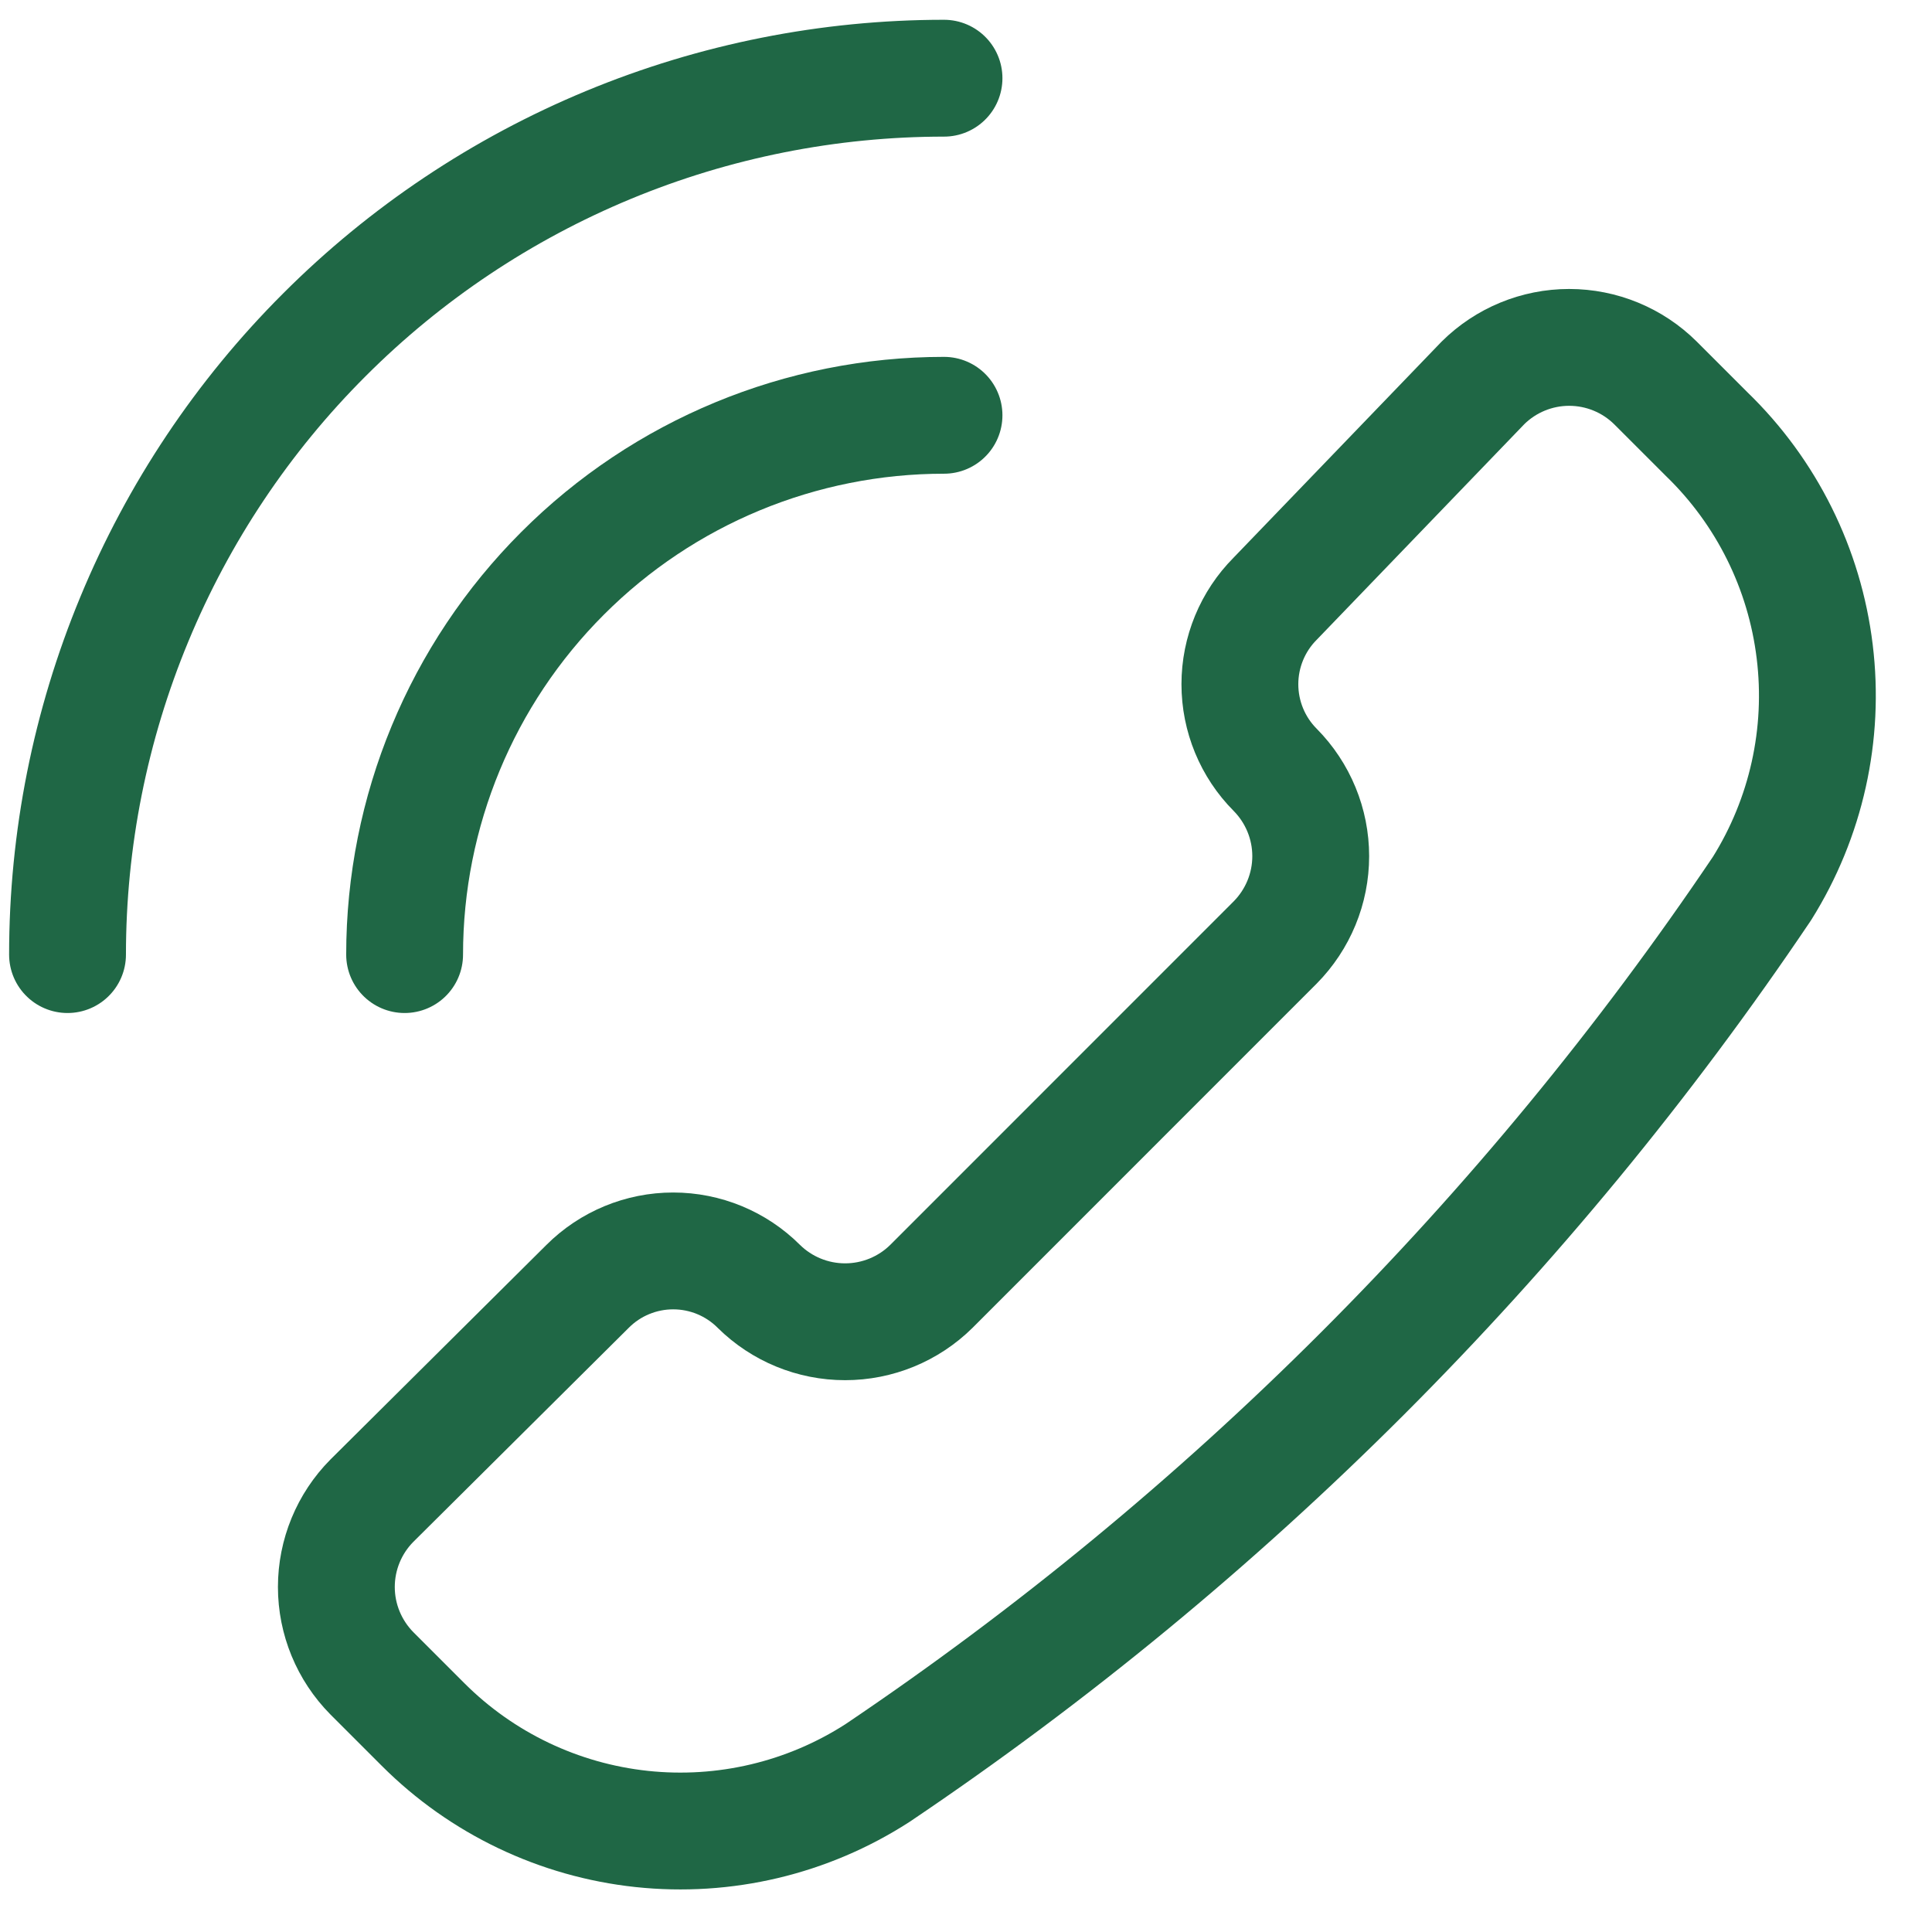
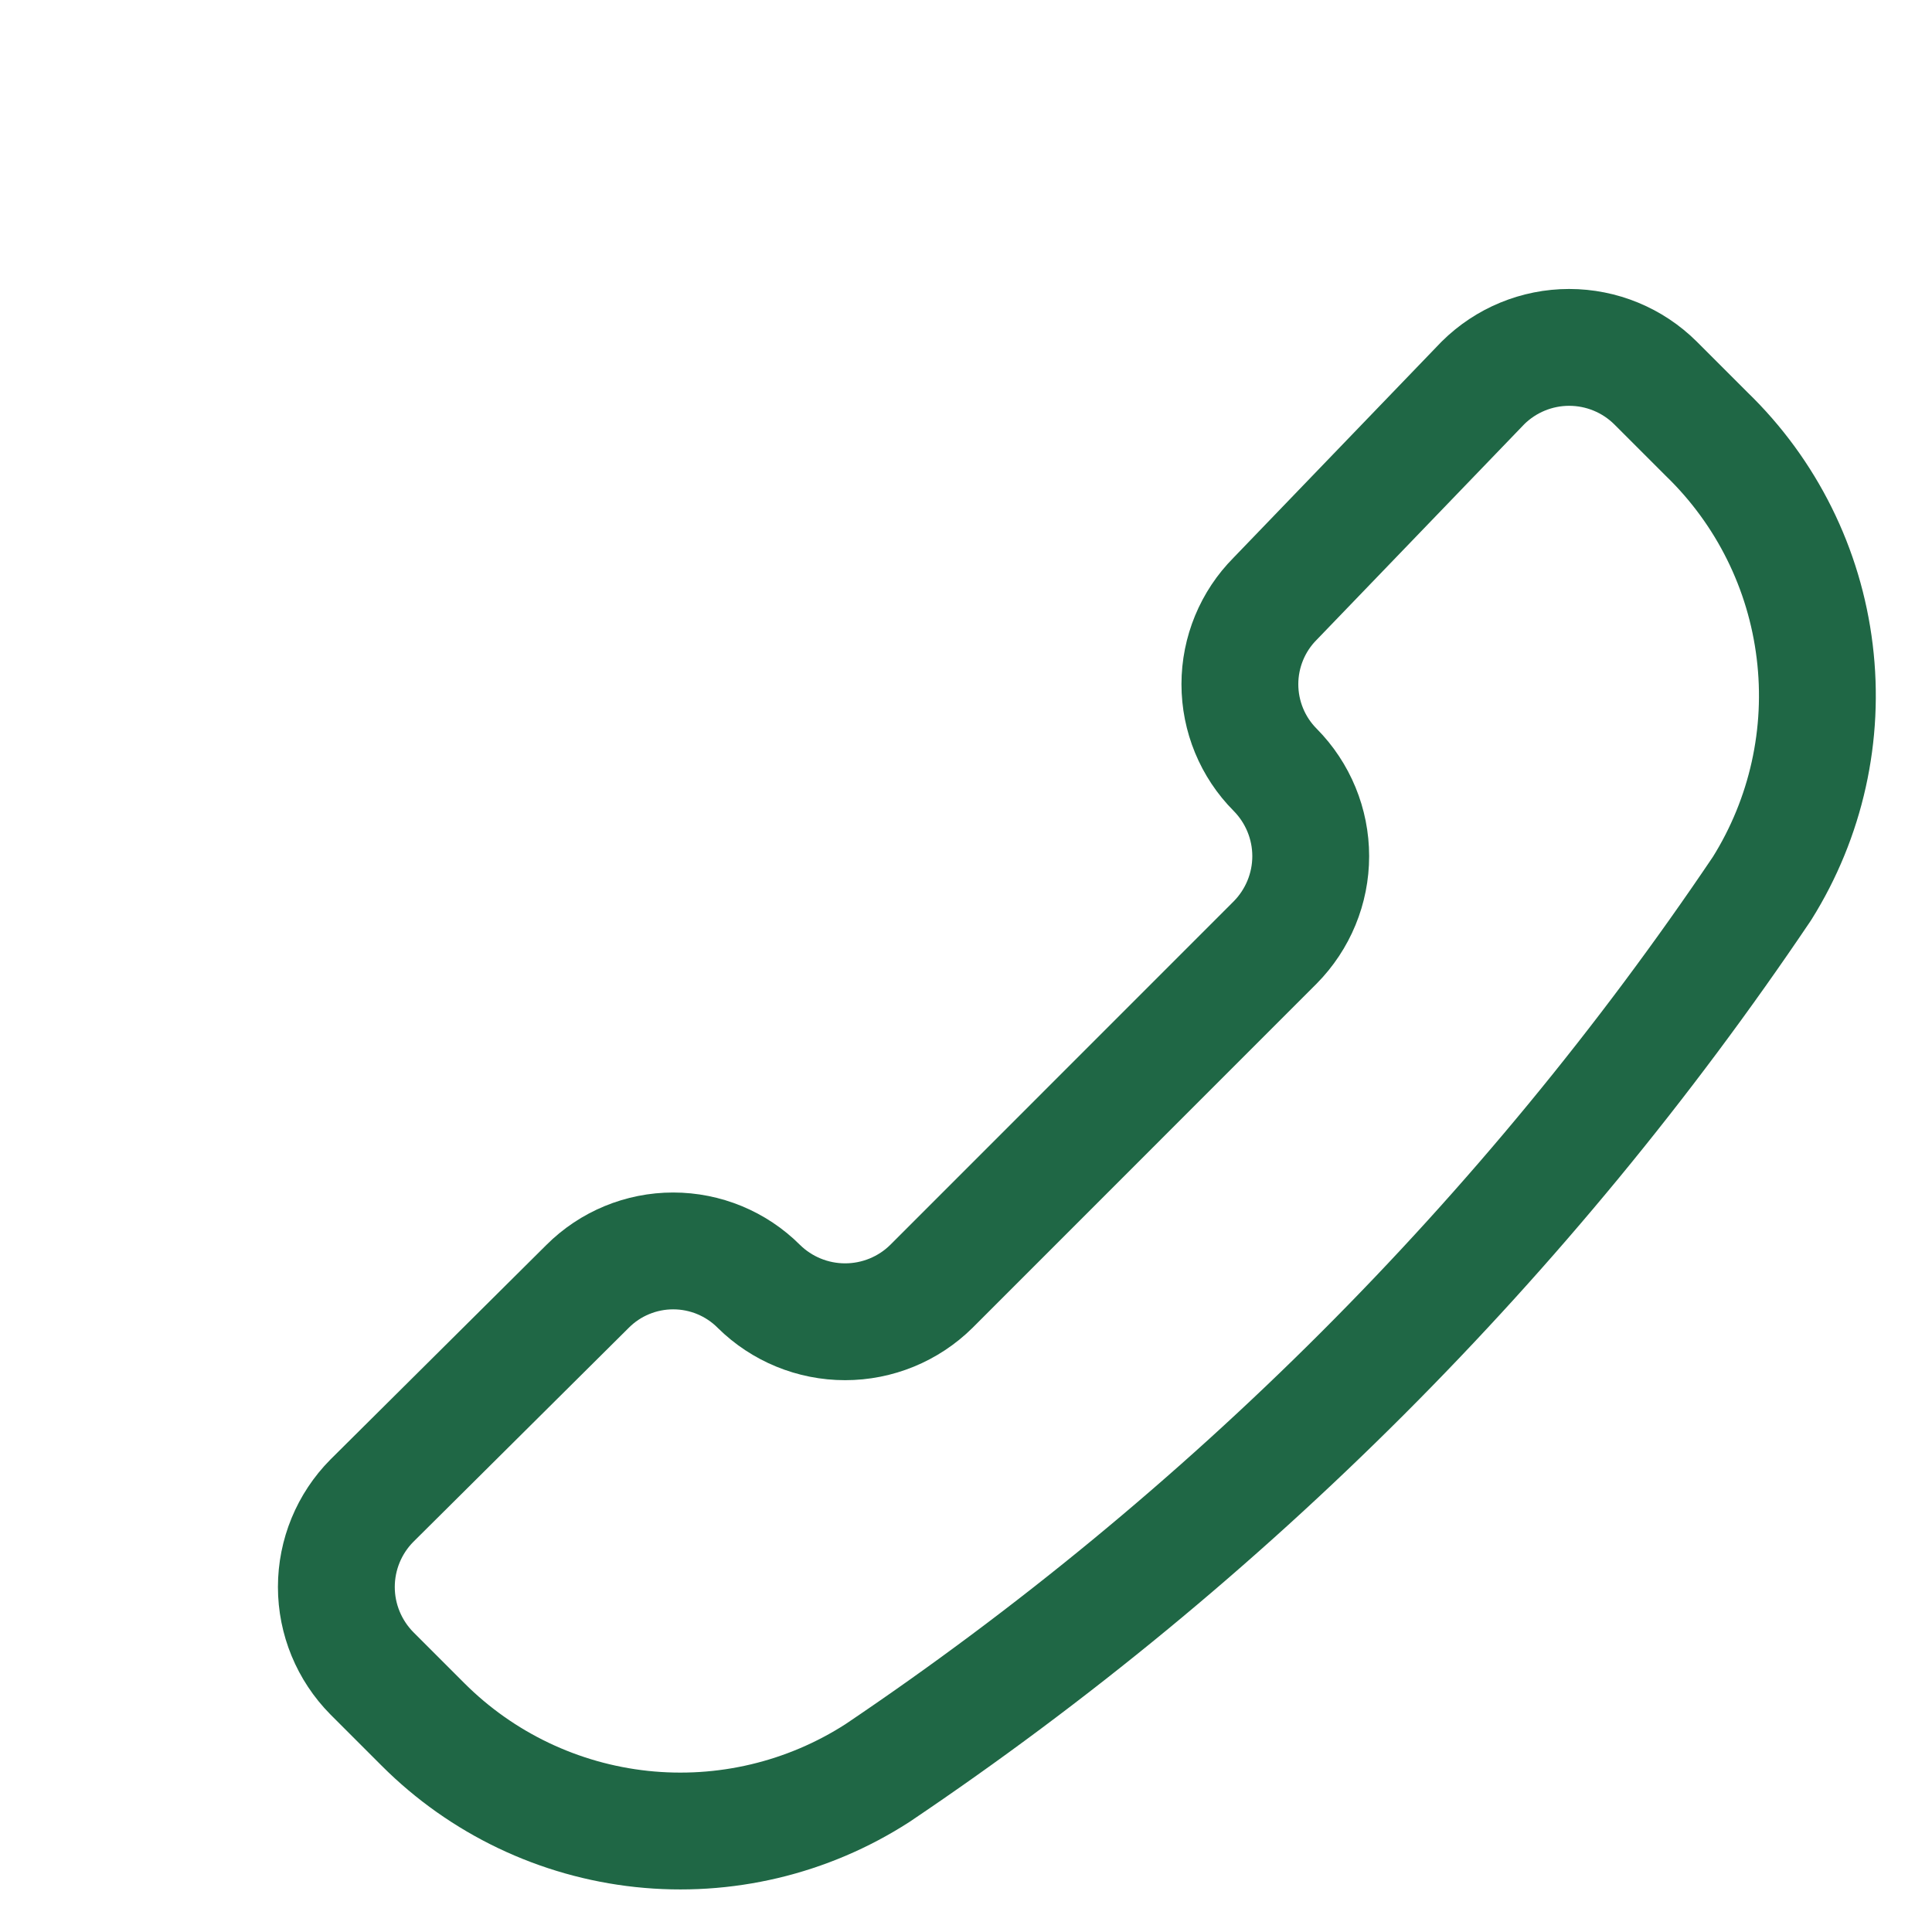
<svg xmlns="http://www.w3.org/2000/svg" width="21" height="21" viewBox="0 0 21 21" fill="none">
  <path d="M9.538 19.272C8.778 19.762 7.874 19.976 6.975 19.88C6.077 19.784 5.238 19.384 4.599 18.745L4.042 18.188C3.795 17.938 3.656 17.601 3.656 17.25C3.656 16.899 3.795 16.561 4.042 16.312L6.387 13.982C6.634 13.735 6.969 13.597 7.317 13.597C7.666 13.597 8.001 13.735 8.248 13.982C8.498 14.229 8.835 14.367 9.186 14.367C9.537 14.367 9.874 14.229 10.124 13.982L13.861 10.244C14.108 9.994 14.247 9.657 14.247 9.306C14.247 8.955 14.108 8.618 13.861 8.368C13.615 8.121 13.477 7.786 13.477 7.437C13.477 7.089 13.615 6.754 13.861 6.507L16.119 4.162C16.368 3.915 16.705 3.776 17.056 3.776C17.408 3.776 17.745 3.915 17.994 4.162L18.551 4.719C19.202 5.349 19.616 6.183 19.725 7.082C19.835 7.981 19.633 8.89 19.152 9.658C16.597 13.452 13.332 16.717 9.538 19.272Z" stroke="#1F6745" stroke-width="1.27" stroke-linecap="round" stroke-linejoin="round" />
-   <path d="M10.261 0.85C9.01 0.85 7.771 1.096 6.615 1.575C5.459 2.054 4.409 2.755 3.525 3.64C2.64 4.524 1.938 5.575 1.46 6.731C0.981 7.886 0.734 9.125 0.734 10.376" stroke="#1F6745" stroke-width="1.27" stroke-linecap="round" stroke-linejoin="round" />
-   <path d="M10.261 4.514C8.706 4.514 7.215 5.131 6.116 6.231C5.016 7.33 4.398 8.821 4.398 10.376" stroke="#1F6745" stroke-width="1.27" stroke-linecap="round" stroke-linejoin="round" />
</svg>